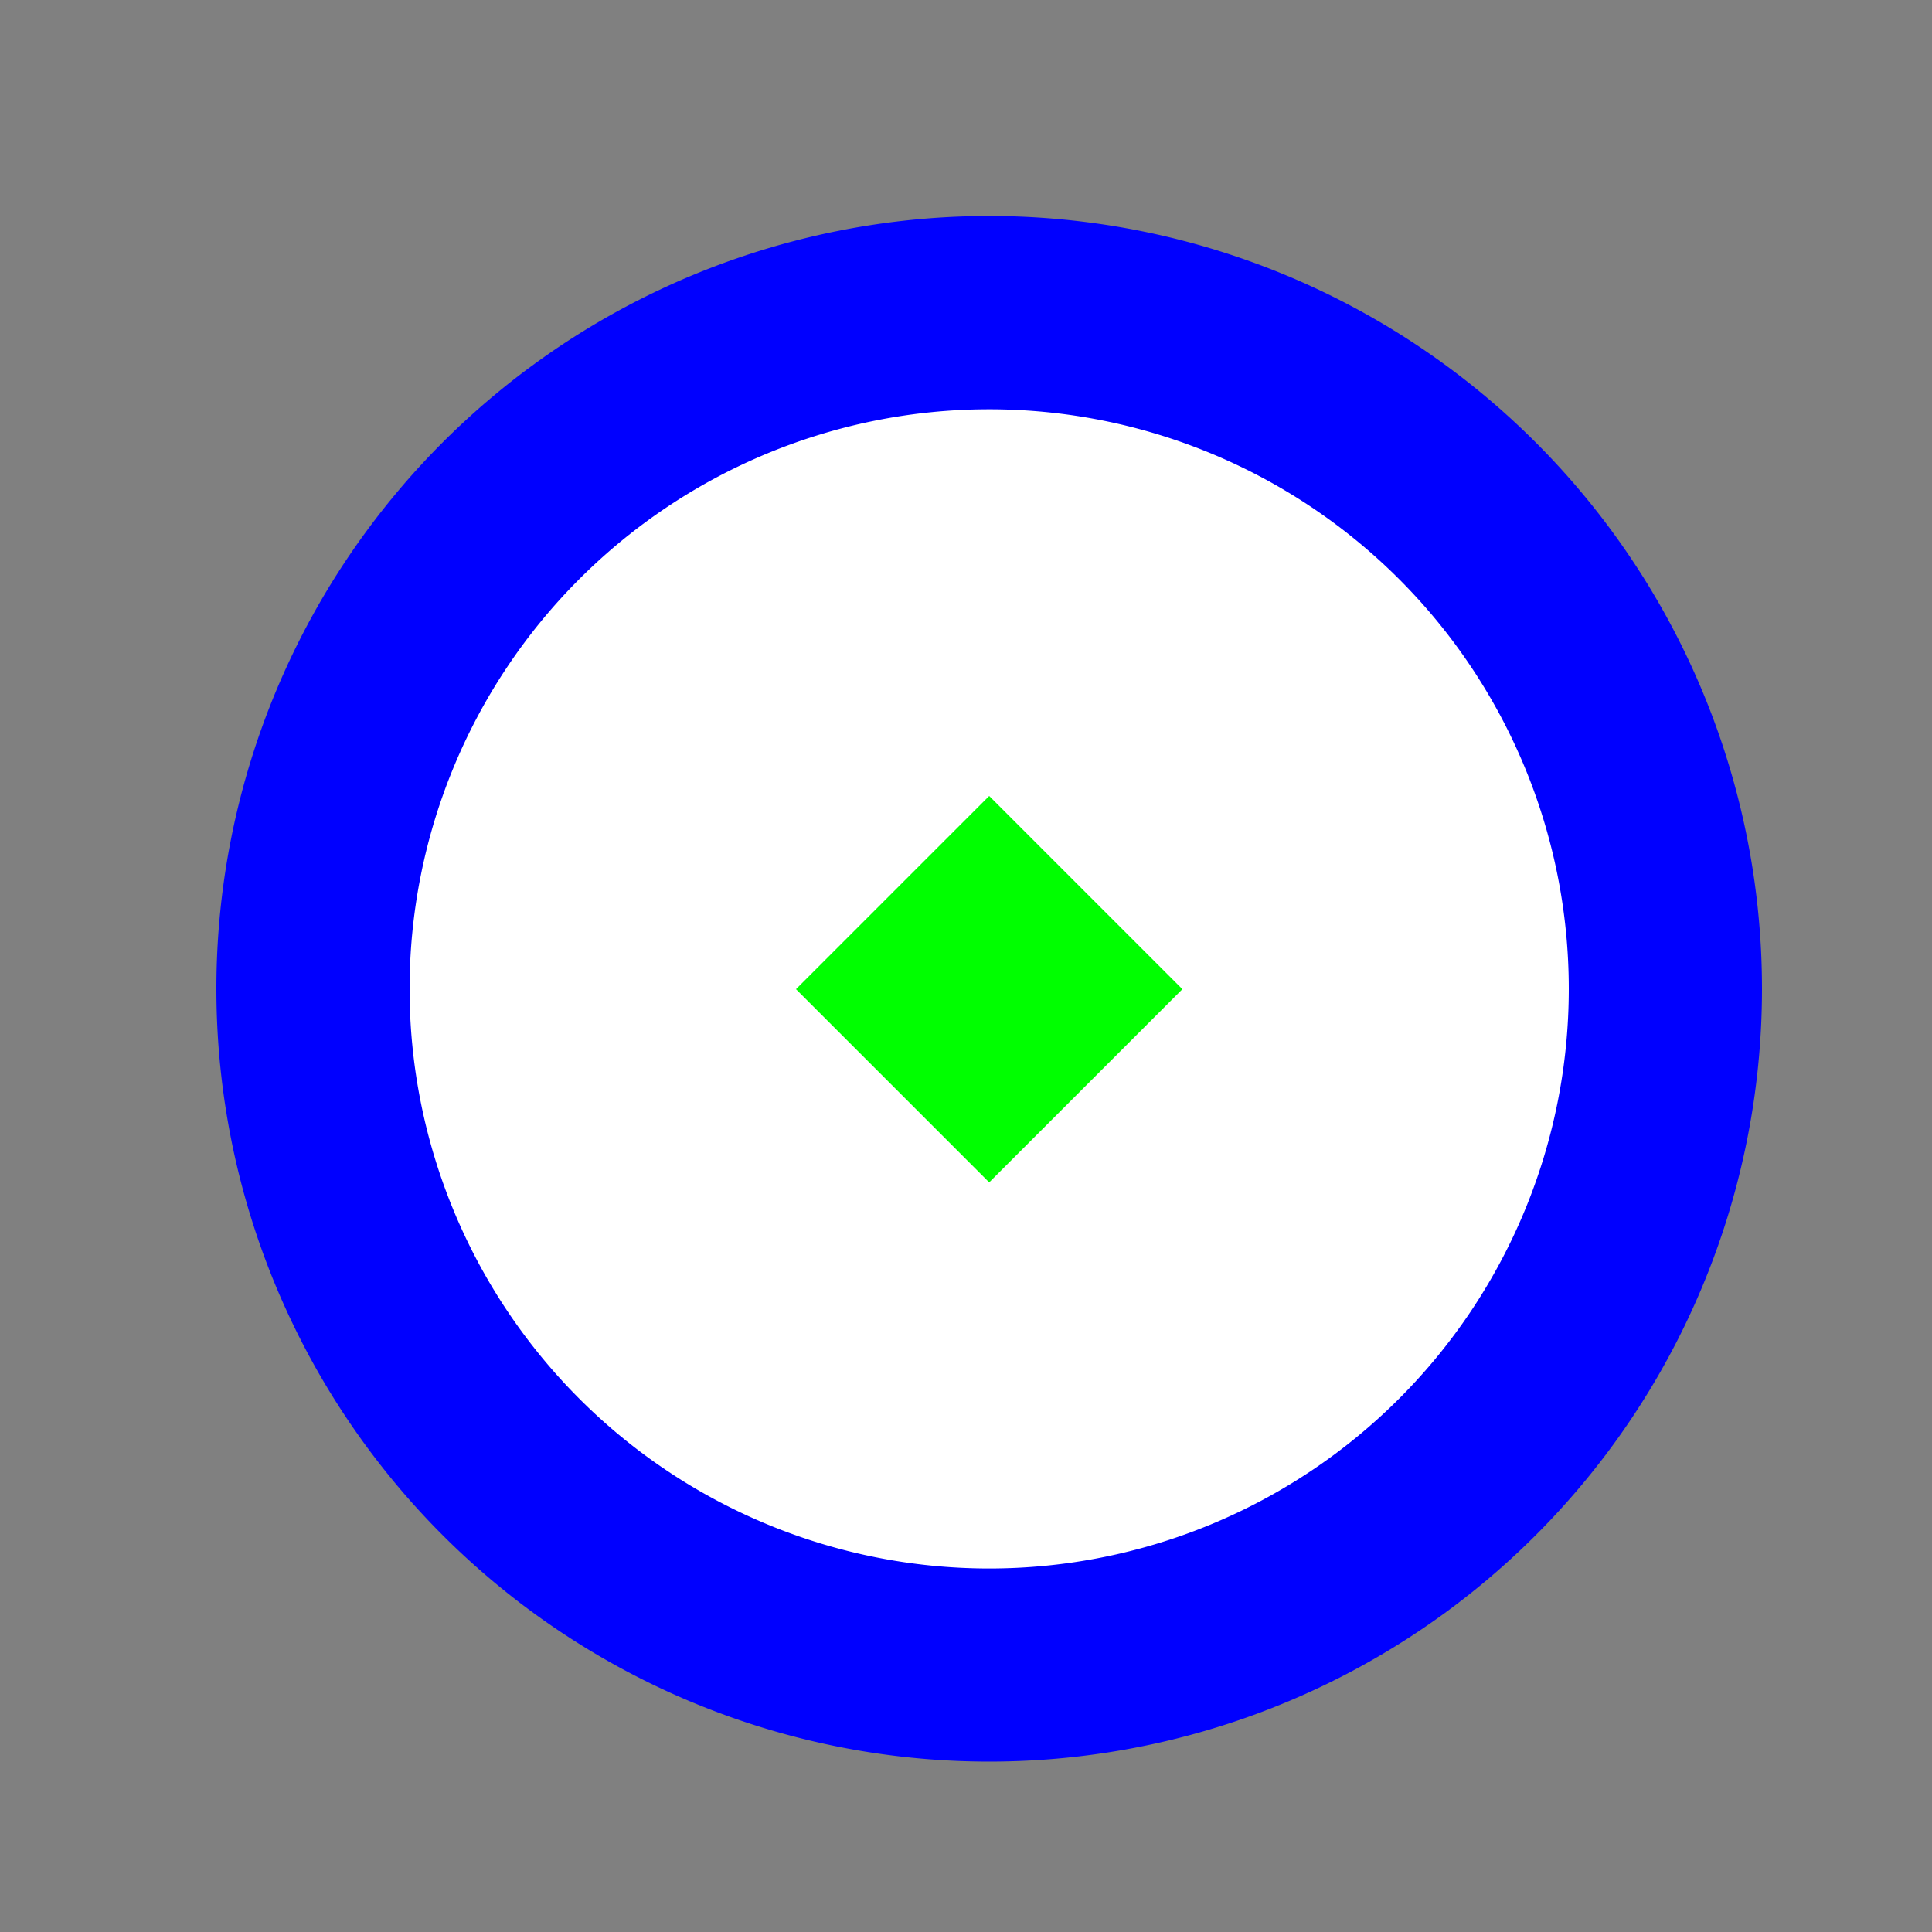
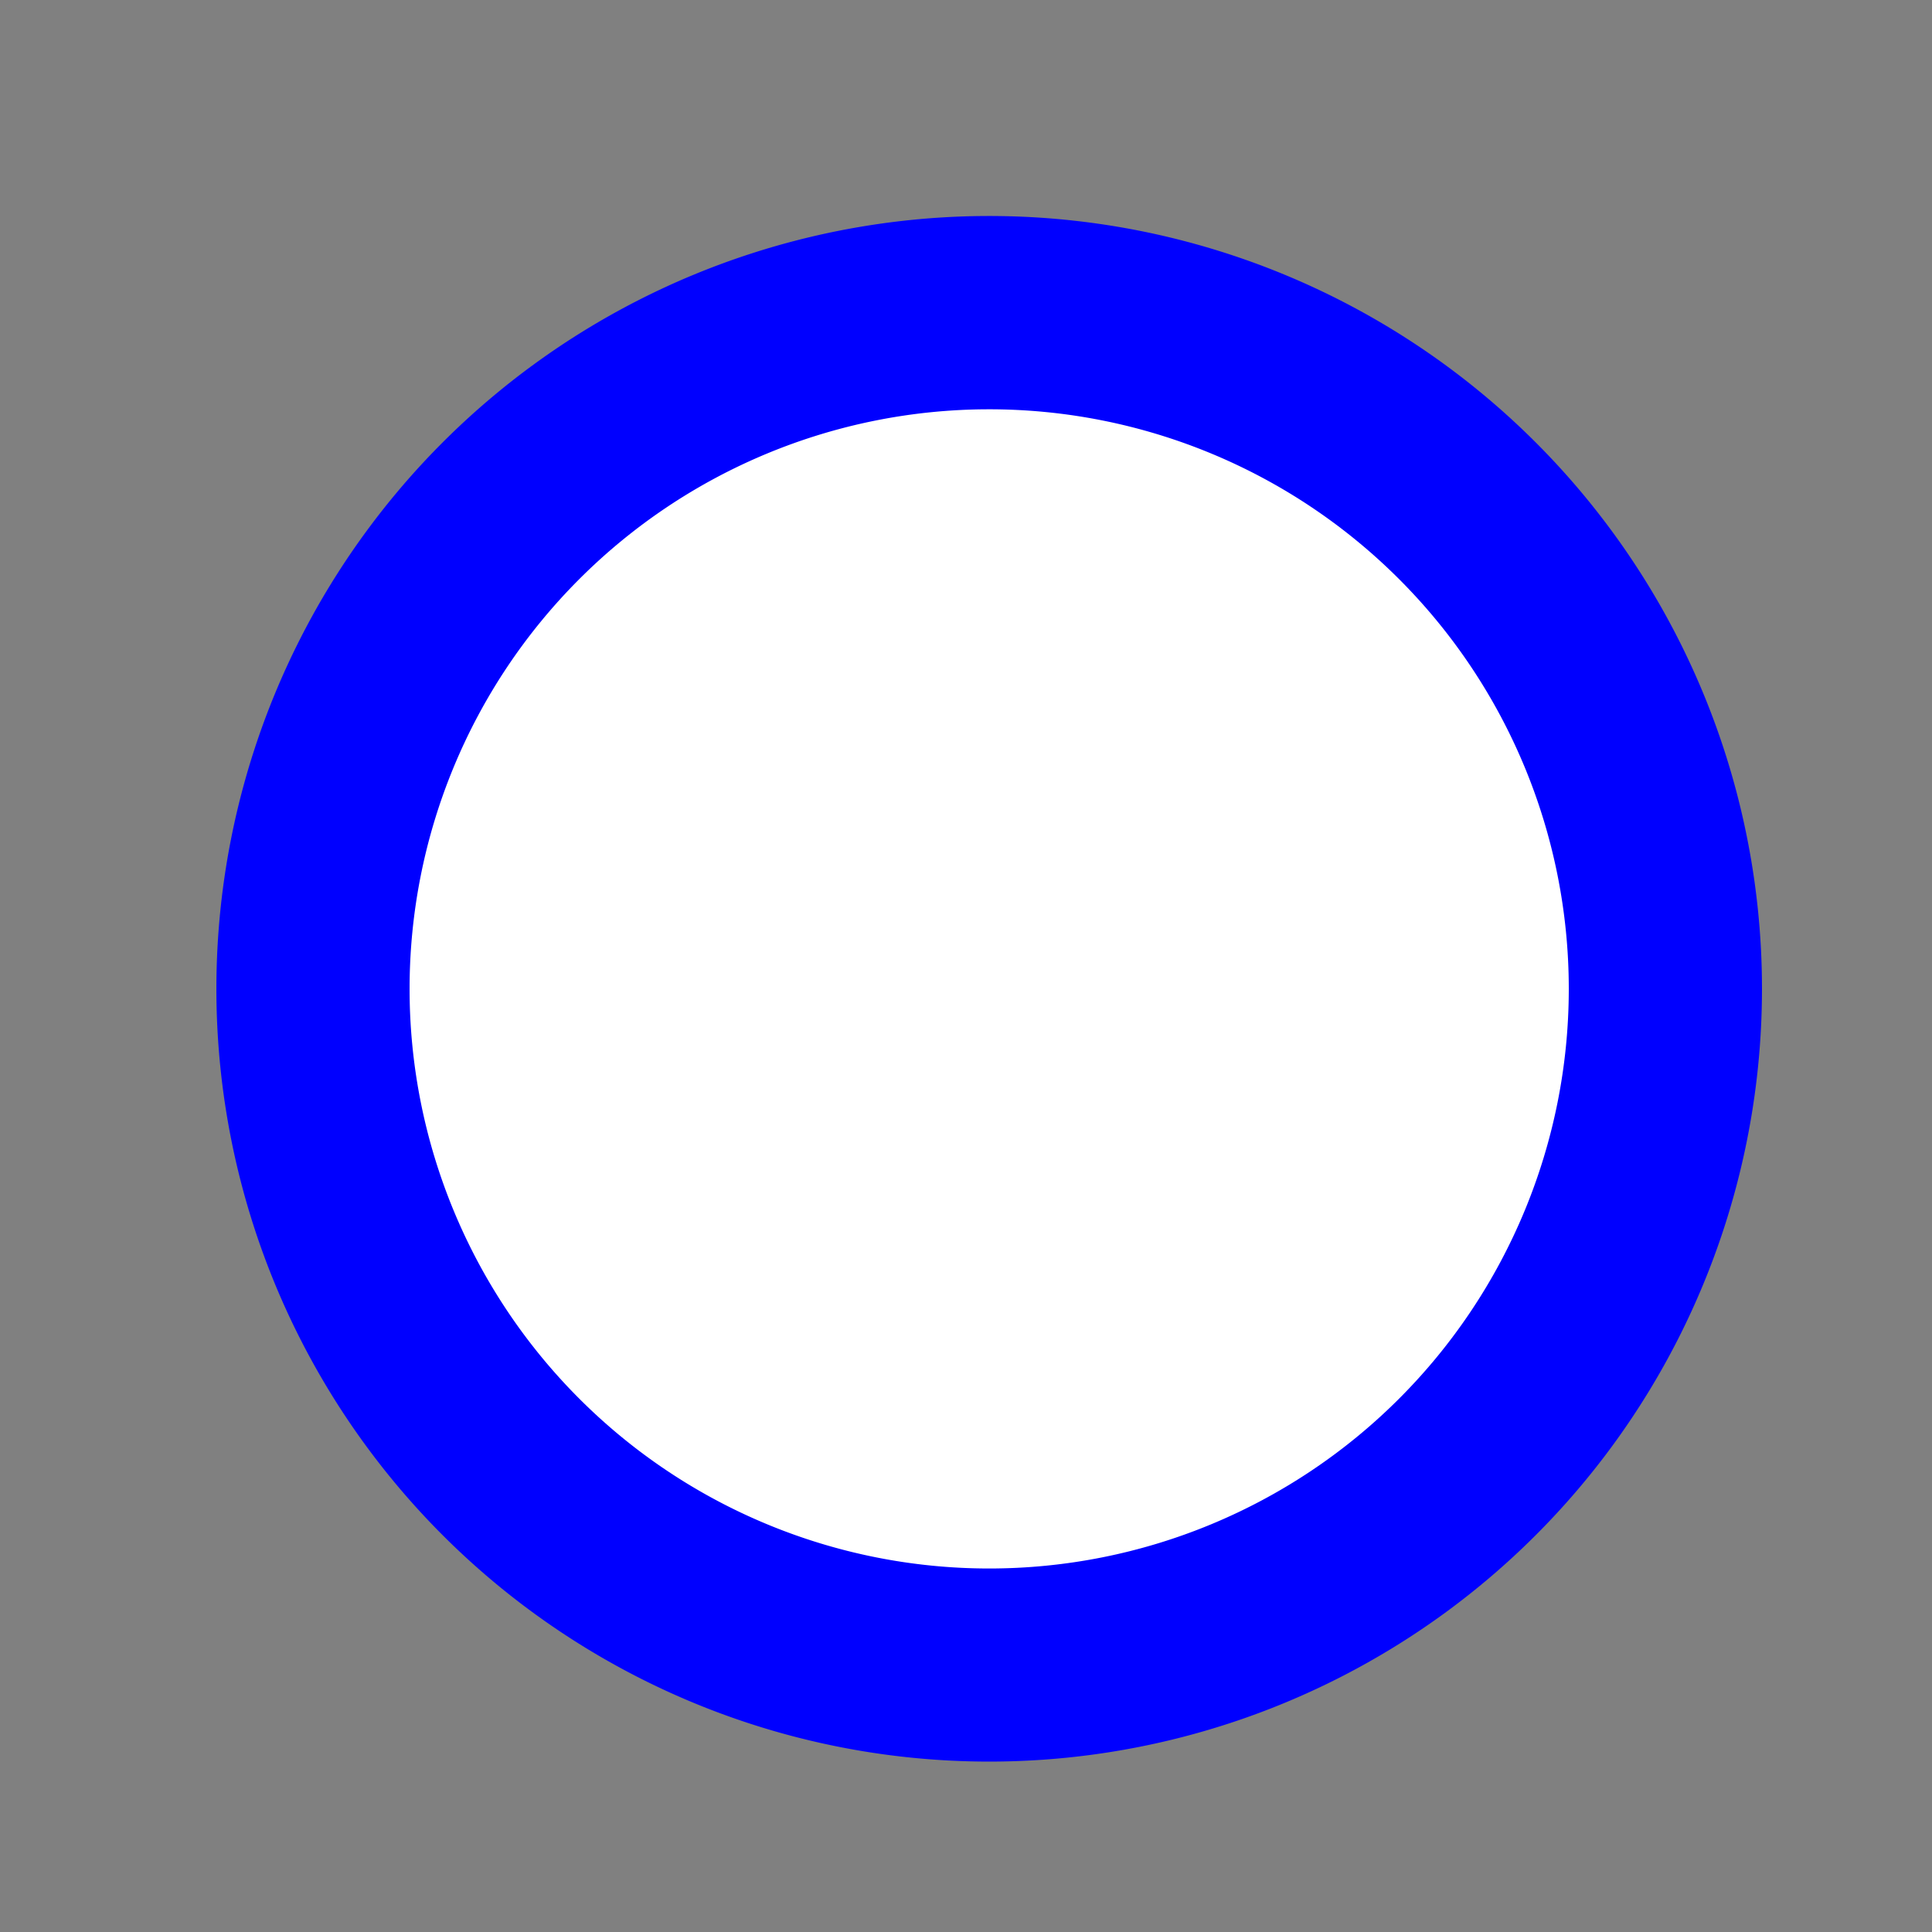
<svg xmlns="http://www.w3.org/2000/svg" width="500" height="500">
  <rect width="100%" height="100%" fill="#808080" stroke="none" />
  <defs />
  <g>
    <path fill="rgb(0, 0, 255)" stroke="none" paint-order="stroke fill markers" d=" M 456 256 A 200 200 0 1 1 456 255.8" />
    <path fill="rgb(255, 255, 255)" stroke="none" paint-order="stroke fill markers" d=" M 406 256 A 150 150 0 1 1 406 255.85" />
-     <path fill="rgb(0, 255, 0)" stroke="none" paint-order="stroke fill markers" d=" M 206 256 L 256 206 L 306 256 L 256 306" />
  </g>
</svg>